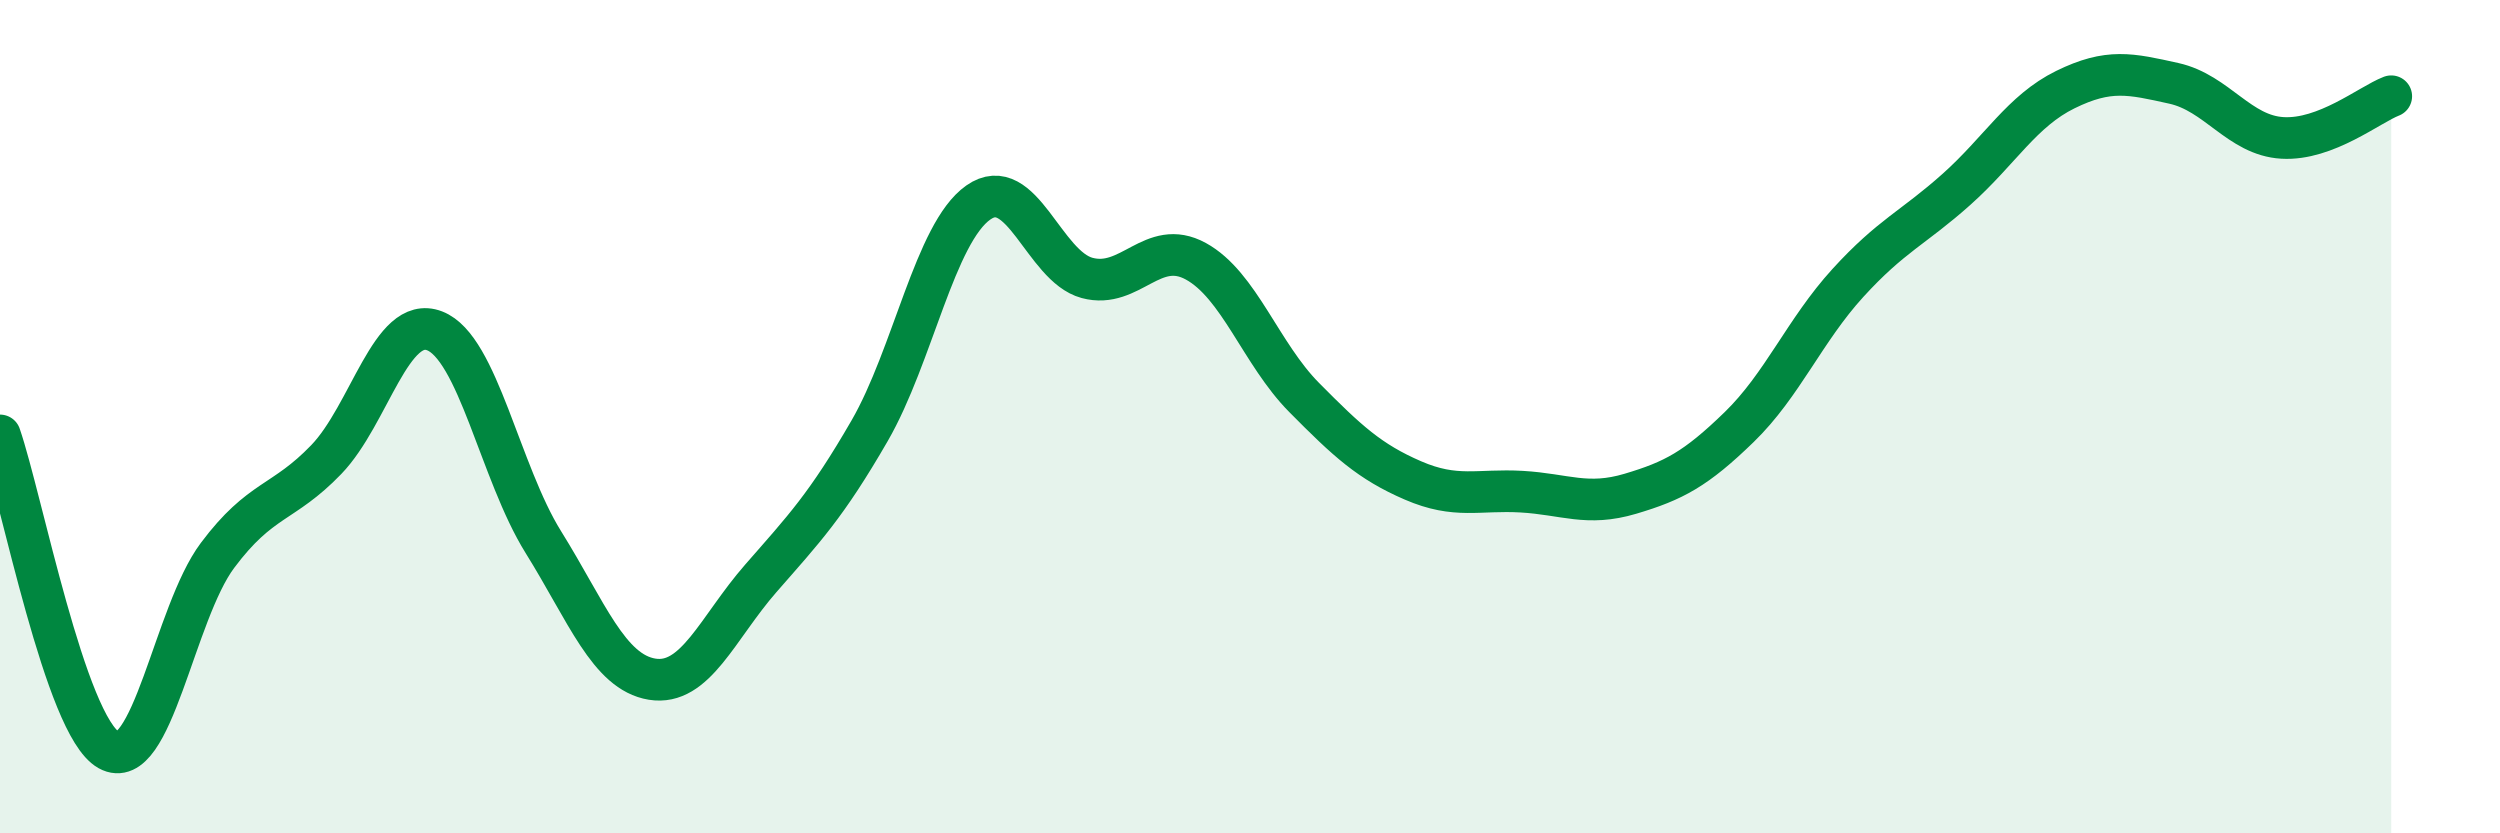
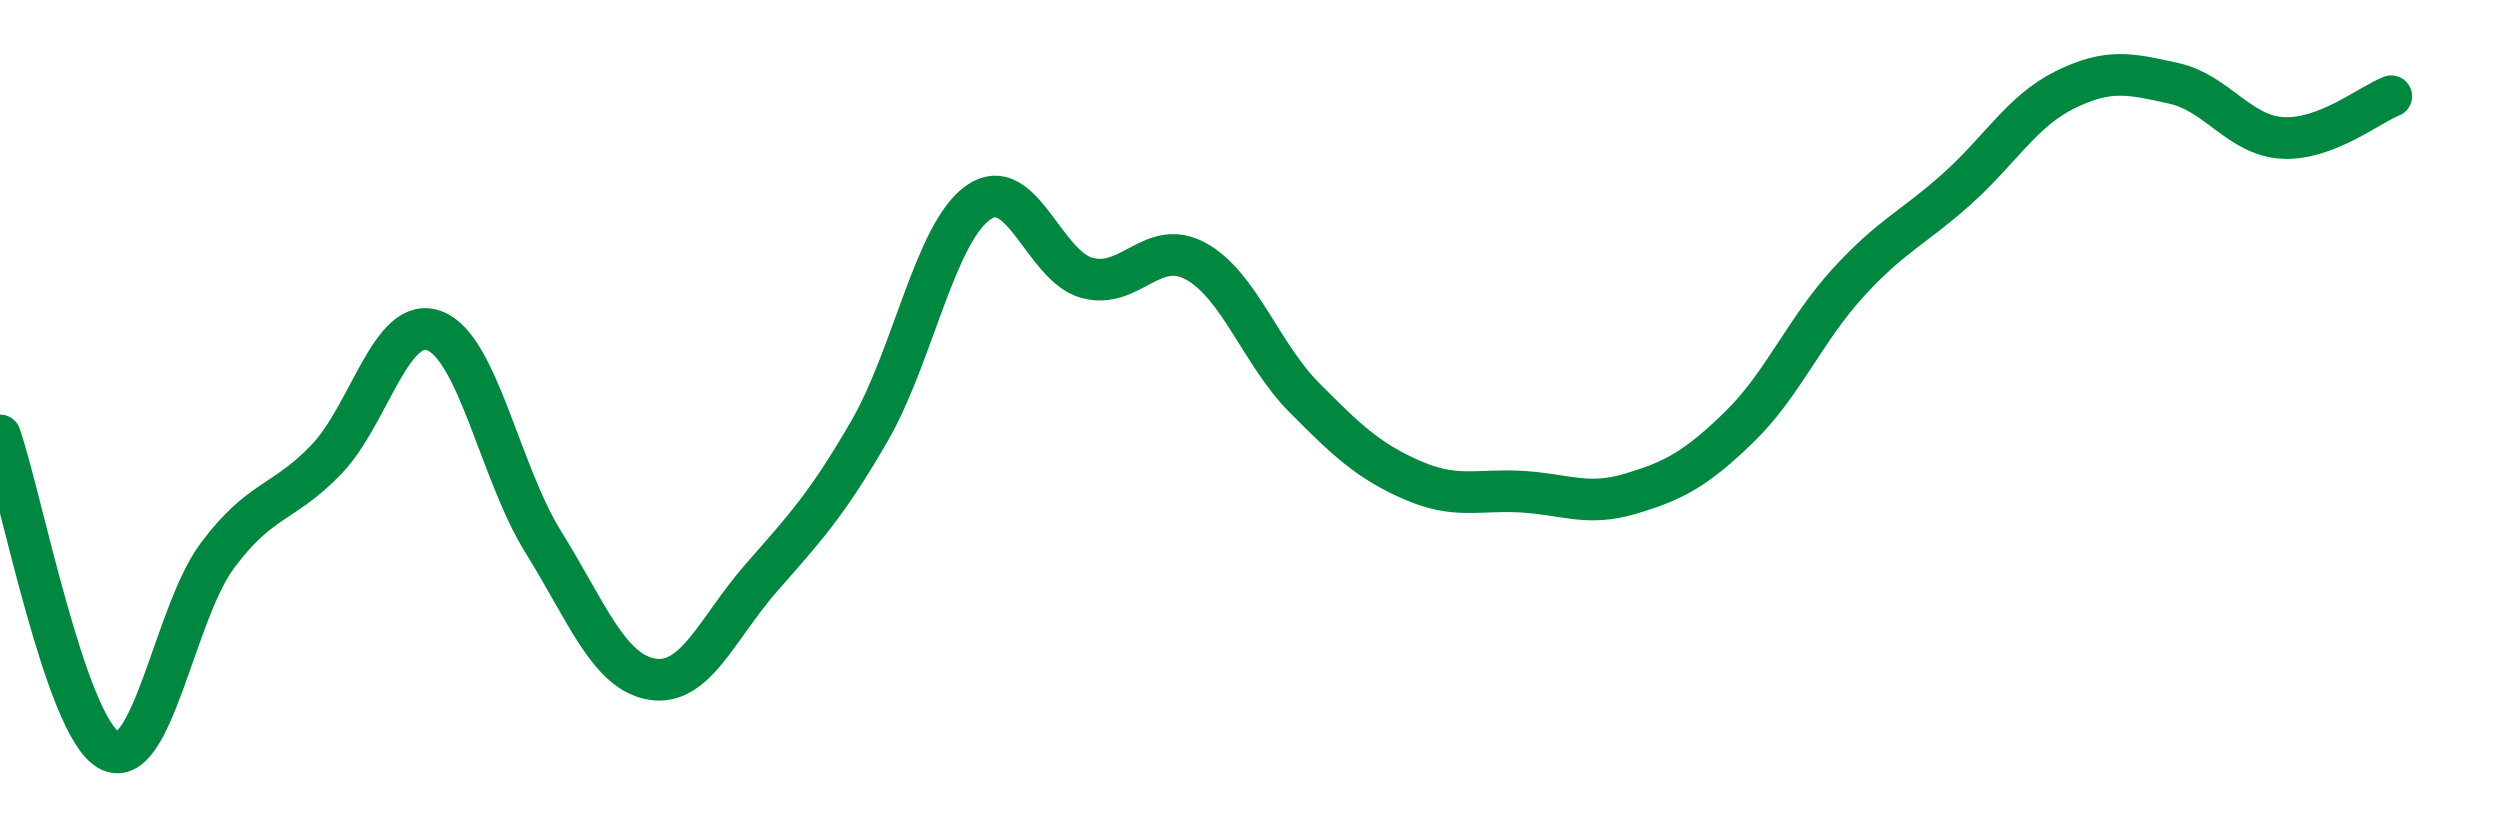
<svg xmlns="http://www.w3.org/2000/svg" width="60" height="20" viewBox="0 0 60 20">
-   <path d="M 0,10.45 C 0.52,11.96 1.57,17.42 2.61,18 C 3.65,18.58 4.18,14.72 5.22,13.33 C 6.26,11.94 6.79,12.11 7.83,11.03 C 8.87,9.95 9.39,7.54 10.43,7.94 C 11.47,8.34 12,11.34 13.04,13.01 C 14.08,14.68 14.61,16.13 15.65,16.3 C 16.69,16.47 17.22,15.07 18.26,13.88 C 19.3,12.69 19.83,12.14 20.87,10.34 C 21.91,8.54 22.44,5.59 23.48,4.86 C 24.52,4.13 25.05,6.39 26.09,6.67 C 27.13,6.95 27.66,5.7 28.7,6.27 C 29.74,6.84 30.26,8.49 31.3,9.54 C 32.34,10.59 32.87,11.08 33.91,11.53 C 34.95,11.98 35.48,11.74 36.52,11.8 C 37.56,11.86 38.09,12.16 39.13,11.85 C 40.17,11.54 40.7,11.26 41.74,10.25 C 42.78,9.24 43.31,7.93 44.35,6.79 C 45.39,5.65 45.92,5.47 46.96,4.54 C 48,3.61 48.53,2.66 49.57,2.15 C 50.61,1.64 51.13,1.77 52.17,2 C 53.21,2.23 53.74,3.25 54.78,3.31 C 55.82,3.37 56.87,2.51 57.39,2.31L57.39 20L0 20Z" fill="#008740" opacity="0.1" stroke-linecap="round" stroke-linejoin="round" />
  <path d="M 0,10.45 C 0.52,11.96 1.57,17.42 2.61,18 C 3.65,18.58 4.18,14.72 5.22,13.33 C 6.26,11.94 6.79,12.11 7.83,11.03 C 8.87,9.95 9.39,7.54 10.43,7.94 C 11.47,8.34 12,11.34 13.04,13.01 C 14.08,14.68 14.61,16.13 15.65,16.3 C 16.69,16.47 17.22,15.07 18.26,13.88 C 19.3,12.69 19.83,12.14 20.87,10.34 C 21.91,8.54 22.44,5.59 23.48,4.86 C 24.52,4.13 25.05,6.39 26.09,6.67 C 27.13,6.95 27.66,5.7 28.7,6.27 C 29.74,6.84 30.26,8.49 31.3,9.54 C 32.34,10.59 32.87,11.08 33.91,11.53 C 34.95,11.98 35.48,11.74 36.52,11.8 C 37.56,11.86 38.09,12.16 39.13,11.85 C 40.17,11.54 40.7,11.26 41.74,10.25 C 42.78,9.24 43.31,7.93 44.35,6.79 C 45.39,5.65 45.92,5.47 46.96,4.54 C 48,3.61 48.53,2.66 49.57,2.15 C 50.61,1.64 51.13,1.77 52.17,2 C 53.21,2.23 53.74,3.25 54.78,3.31 C 55.82,3.37 56.87,2.51 57.39,2.31" stroke="#008740" stroke-width="1" fill="none" stroke-linecap="round" stroke-linejoin="round" />
</svg>